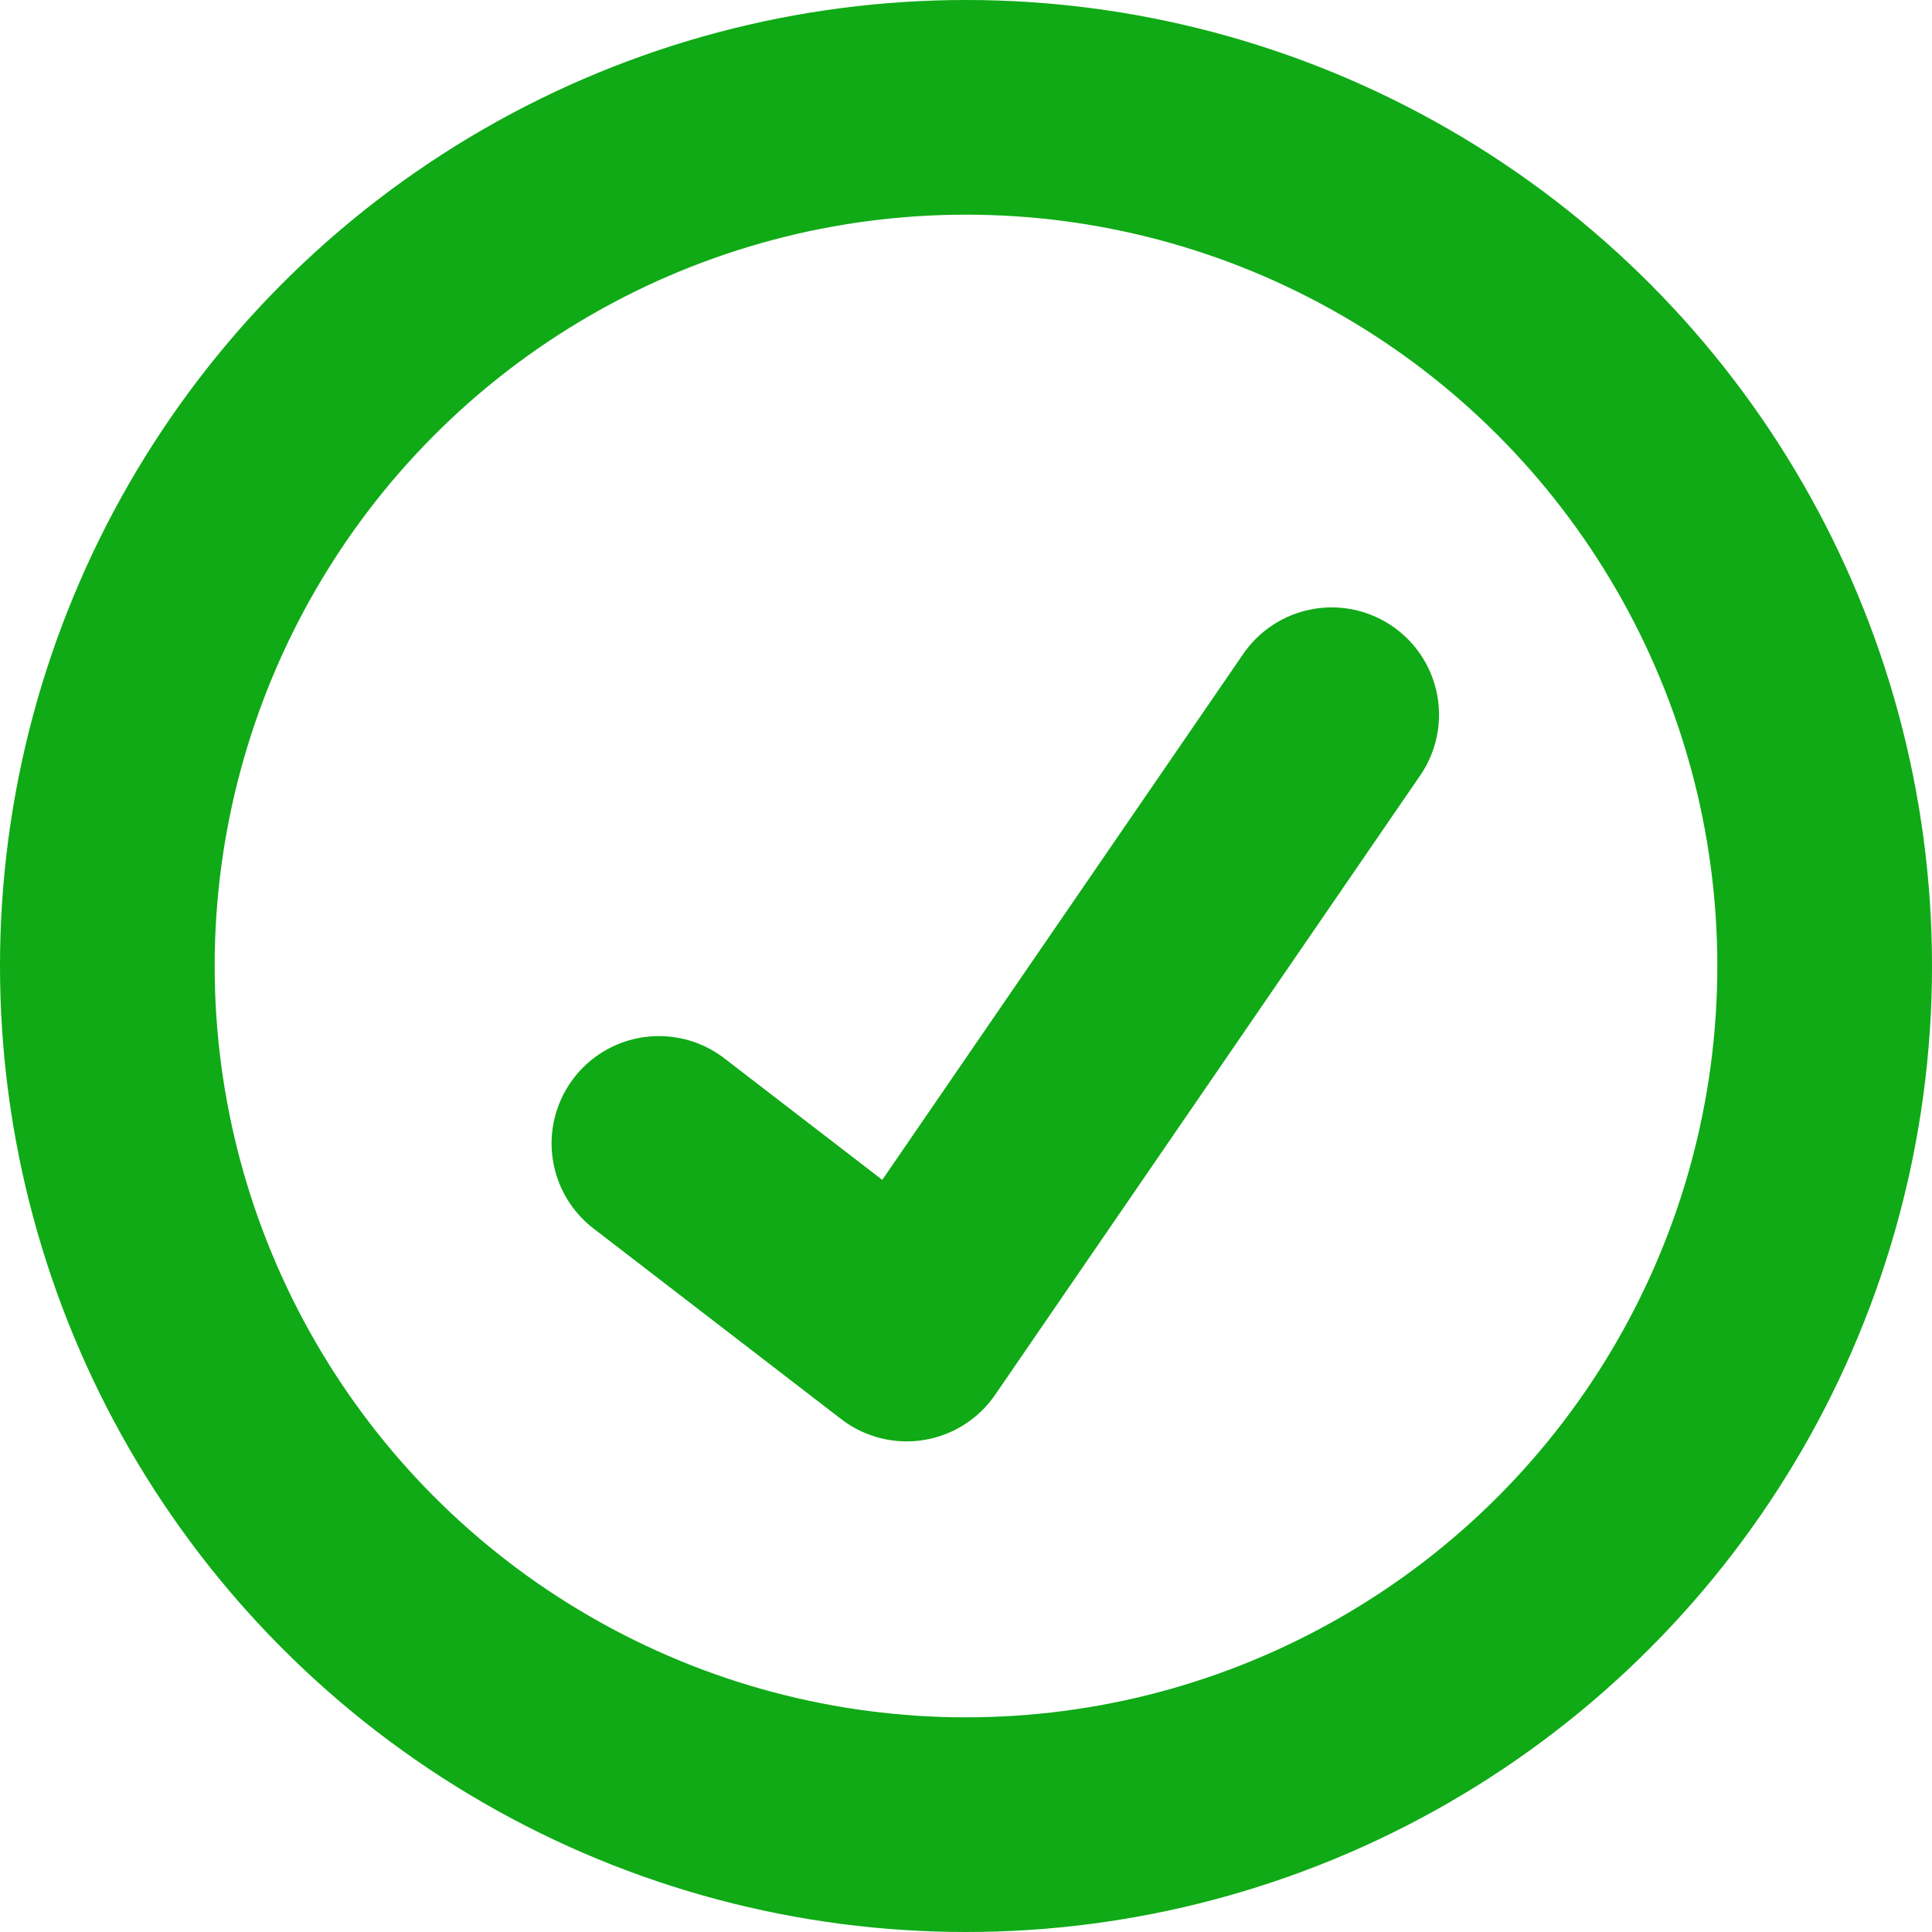
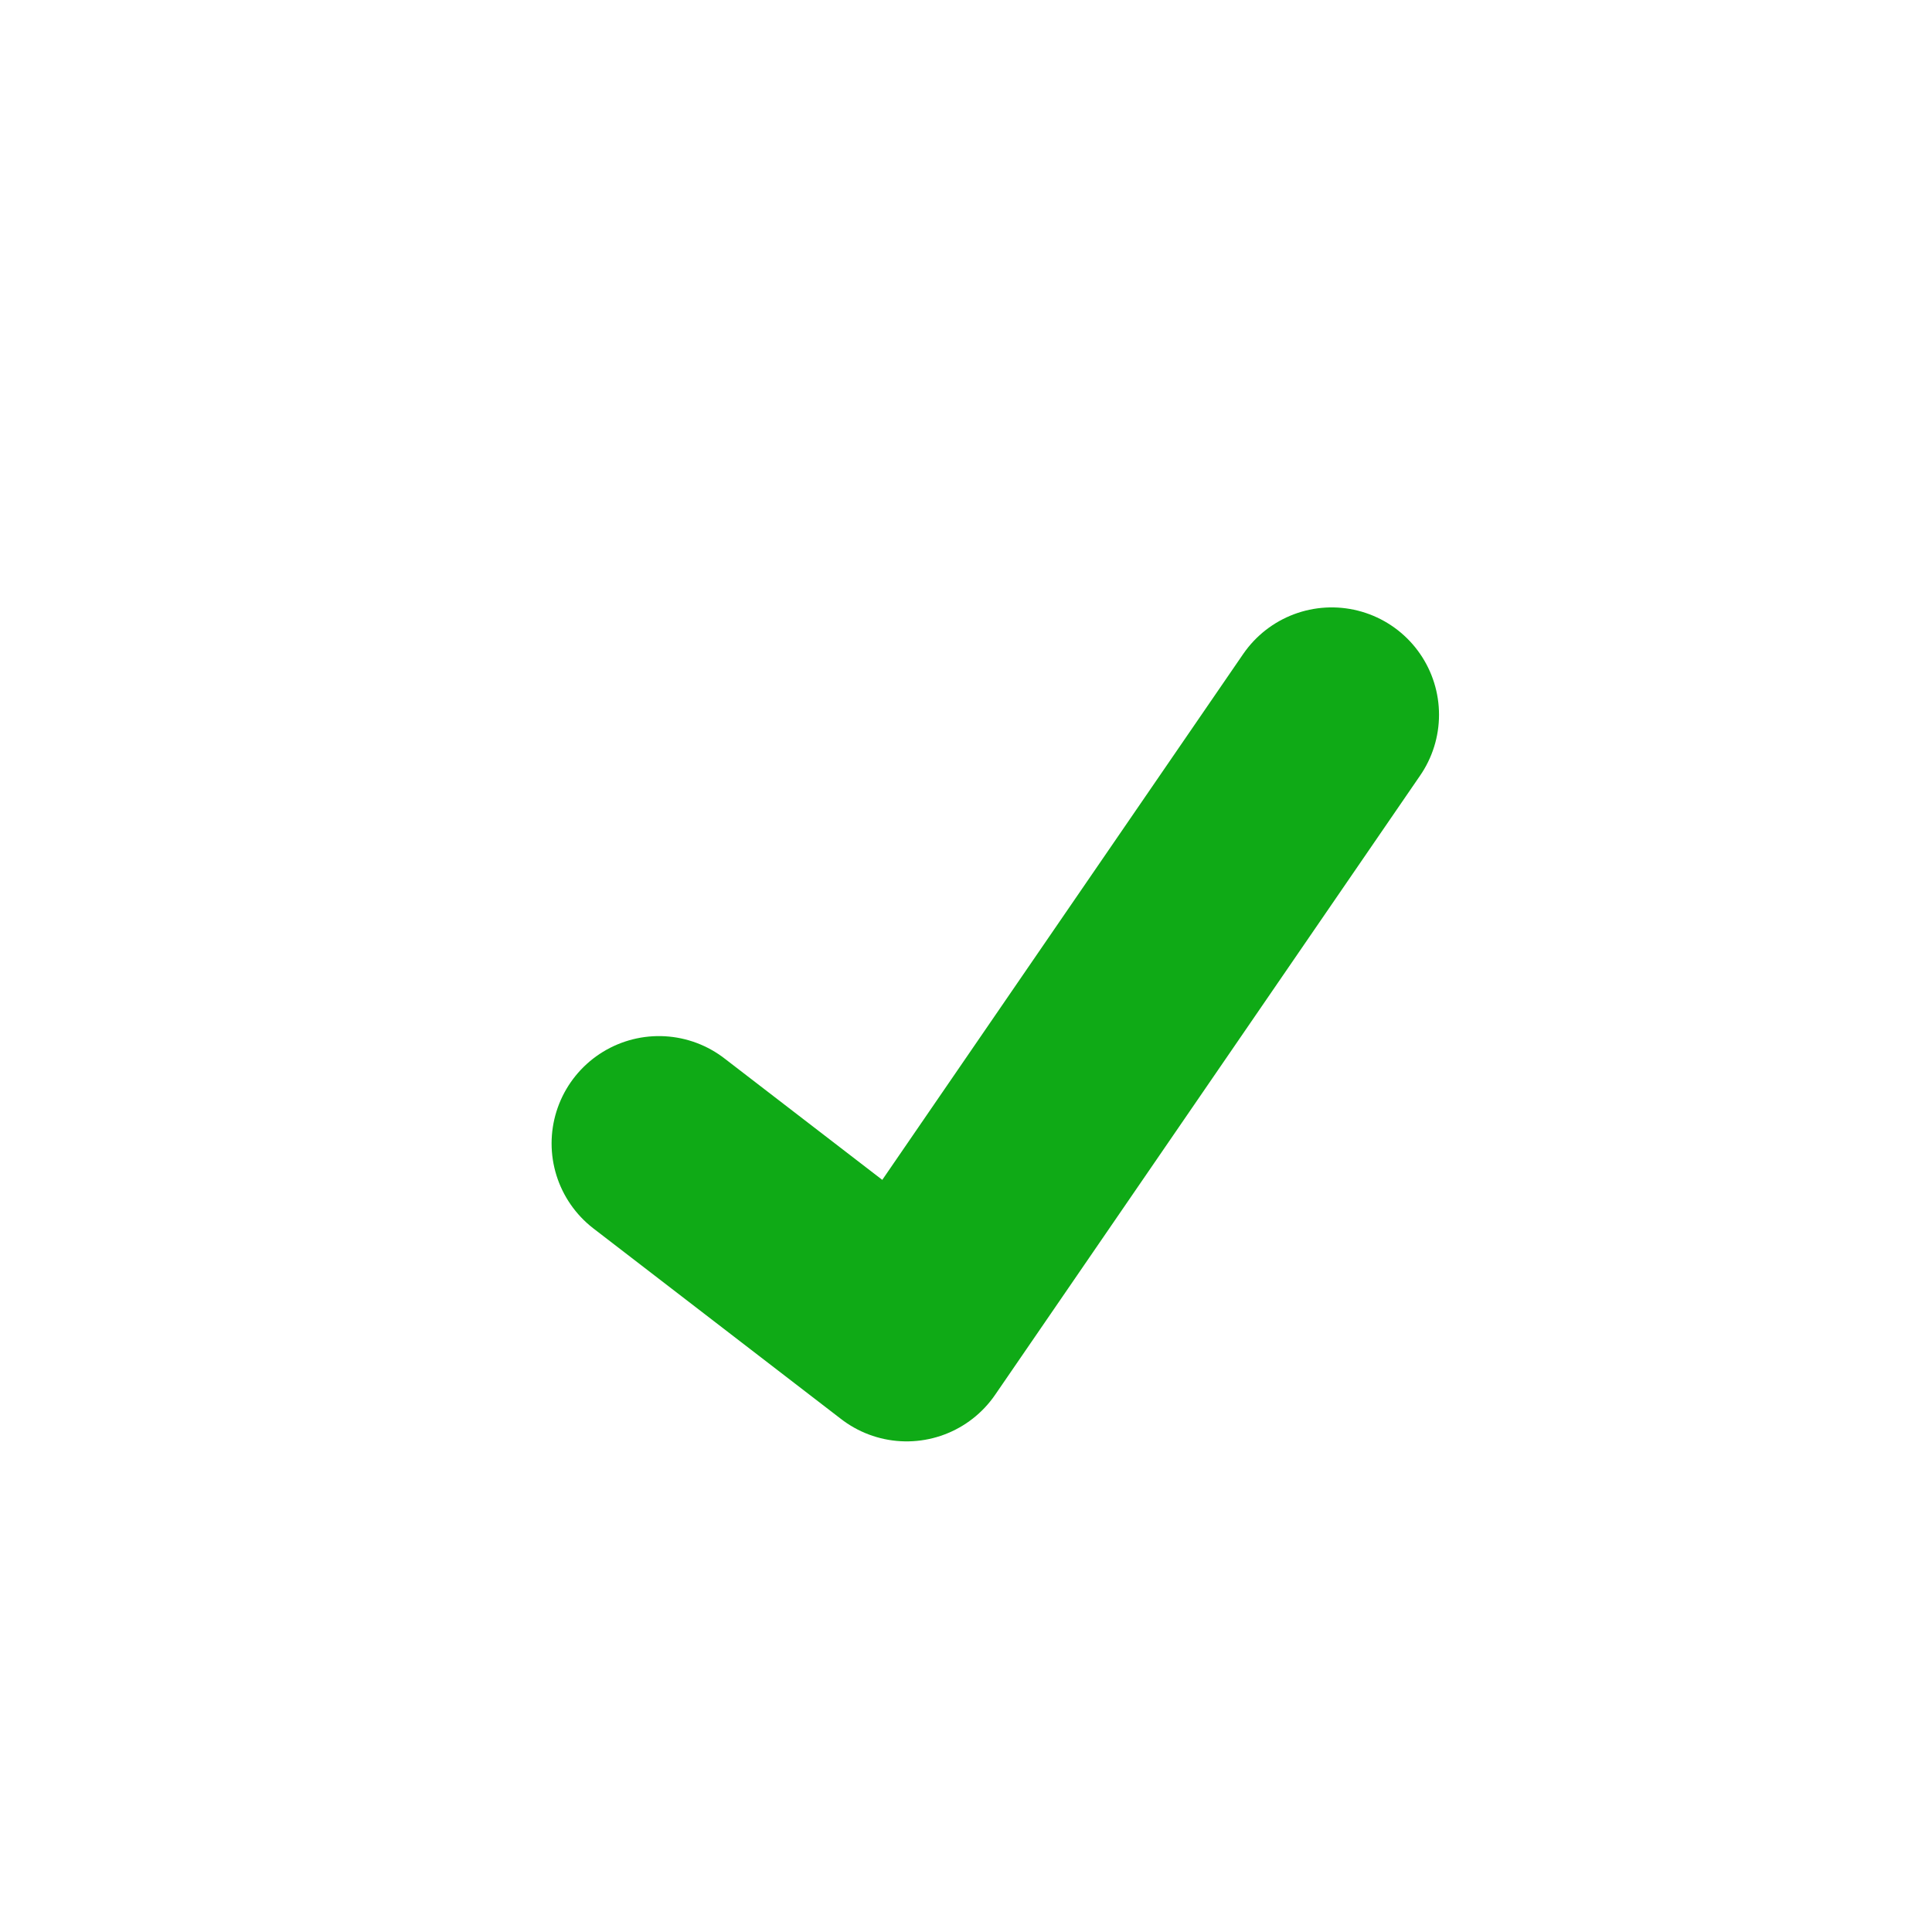
<svg xmlns="http://www.w3.org/2000/svg" width="18" height="18" fill="none">
-   <circle cx="9" cy="9" r="8" stroke="#0faa16" stroke-width="2" />
  <path stroke="#0faa16" stroke-linecap="round" stroke-linejoin="round" stroke-width="2" d="m6.139 10.653 2.308 1.776 3.96-5.77" />
</svg>